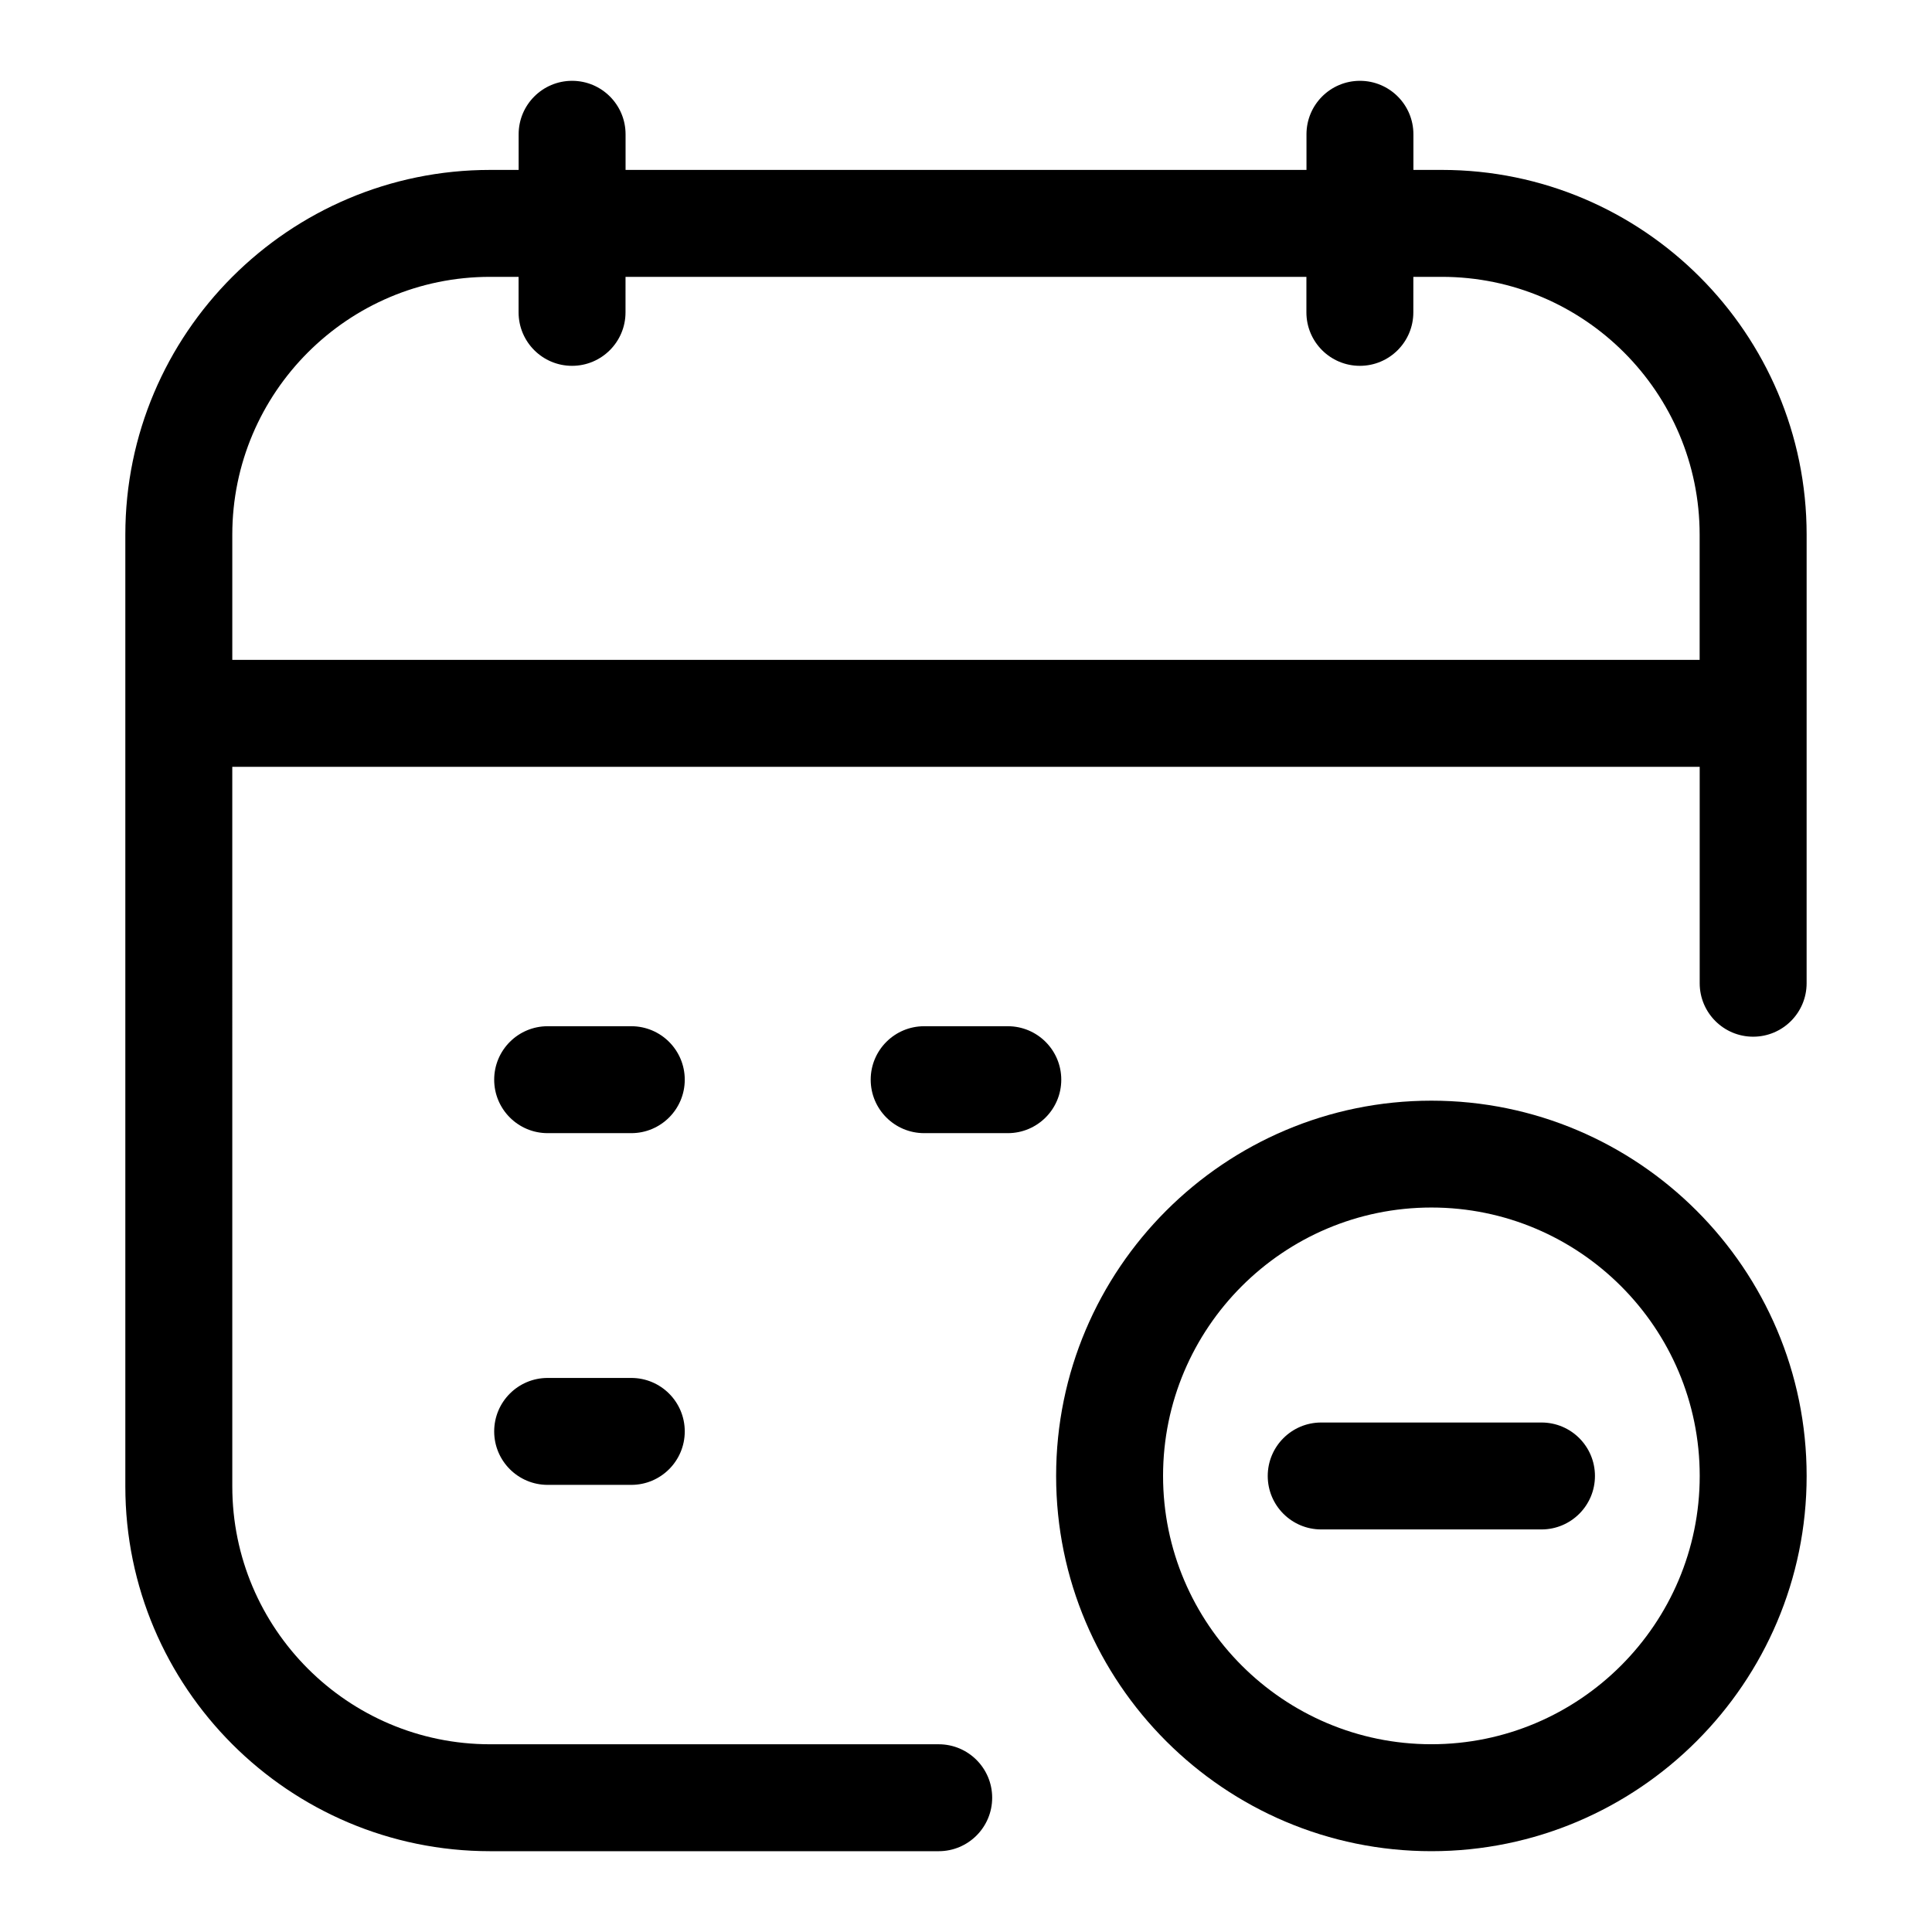
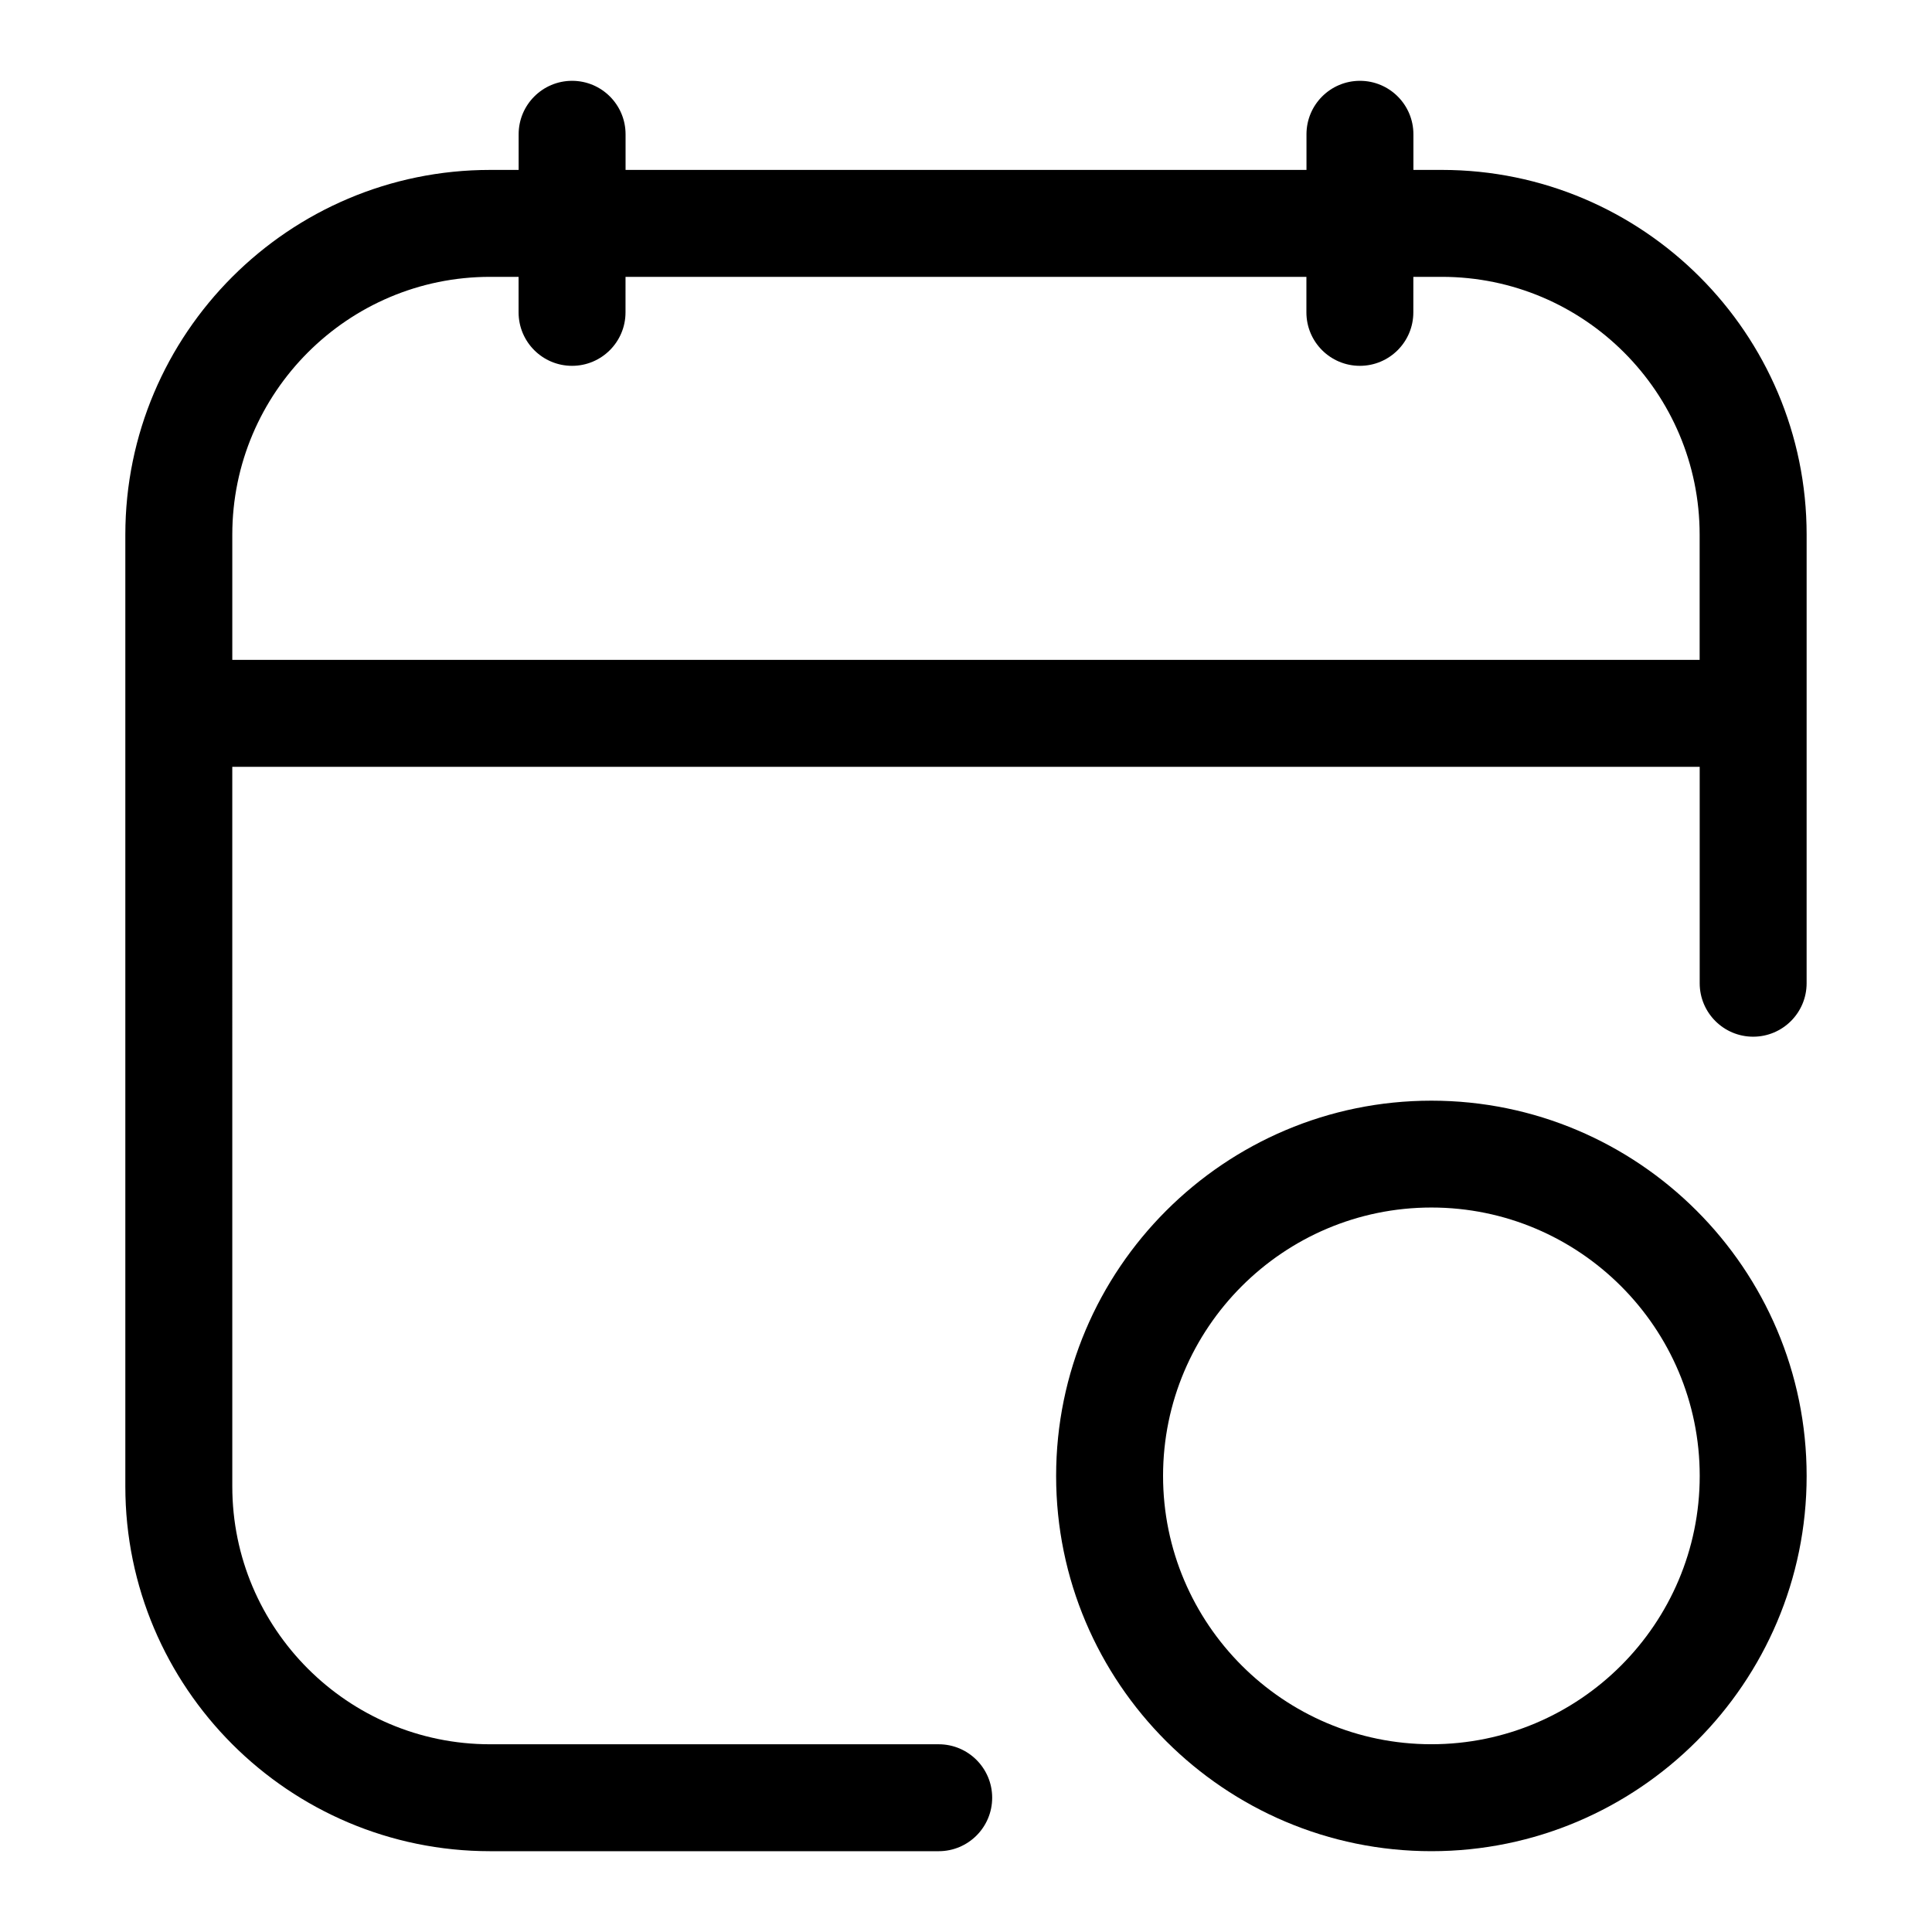
<svg xmlns="http://www.w3.org/2000/svg" fill="#000000" width="800px" height="800px" version="1.1" viewBox="144 144 512 512">
  <g>
    <path d="m526.11 189.03h-7.543v-9.445c0-7.824-6.344-14.168-14.168-14.168-7.824 0-14.168 6.344-14.168 14.168v9.445h-180.45v-9.445c0-7.824-6.344-14.168-14.168-14.168-7.824 0-14.168 6.344-14.168 14.168v9.445h-7.559c-53.312 0-96.672 43.359-96.672 96.668v252.22c0 53.309 43.375 96.668 96.684 96.668h118.87c7.824 0 14.168-6.344 14.168-14.168 0-7.824-6.344-14.168-14.168-14.168h-118.88c-37.691 0-68.328-30.652-68.328-68.328l-0.004-190.71h388.88v57.355c0 7.824 6.344 14.168 14.168 14.168s14.168-6.344 14.168-14.168l0.004-118.87c0-53.309-43.359-96.668-96.668-96.668zm-320.55 129.84v-33.176c0-37.676 30.637-68.328 68.328-68.328h7.543v9.414c0 7.824 6.344 14.168 14.168 14.168 7.824 0 14.168-6.344 14.168-14.168l0.004-9.414h180.44v9.414c0 7.824 6.344 14.168 14.168 14.168 7.824 0 14.168-6.344 14.168-14.168l0.004-9.414h7.543c37.691 0 68.328 30.652 68.328 68.328v33.172z" />
-     <path d="m311.3 415.96h-22.168c-7.824 0-14.168 6.344-14.168 14.168 0 7.824 6.344 14.168 14.168 14.168h22.168c7.824 0 14.168-6.344 14.168-14.168 0-7.824-6.344-14.168-14.168-14.168z" />
-     <path d="m411.08 415.96h-22.168c-7.824 0-14.168 6.344-14.168 14.168 0 7.824 6.344 14.168 14.168 14.168h22.168c7.824 0 14.168-6.344 14.168-14.168 0.004-7.824-6.344-14.168-14.168-14.168z" />
-     <path d="m311.3 509.17h-22.168c-7.824 0-14.168 6.344-14.168 14.168 0 7.824 6.344 14.168 14.168 14.168h22.168c7.824 0 14.168-6.344 14.168-14.168 0-7.824-6.344-14.168-14.168-14.168z" />
    <path d="m523.34 435.69c-54.836 0-99.457 44.602-99.457 99.457 0 54.836 44.617 99.438 99.457 99.438 54.82 0 99.438-44.602 99.438-99.438 0.004-54.855-44.617-99.457-99.438-99.457zm0 170.55c-39.203 0-71.117-31.898-71.117-71.117s31.898-71.117 71.117-71.117 71.102 31.898 71.102 71.117-31.898 71.117-71.102 71.117z" />
-     <path d="m552.51 520.98h-58.379c-7.824 0-14.168 6.344-14.168 14.168s6.344 14.168 14.168 14.168h58.379c7.824 0 14.168-6.344 14.168-14.168s-6.328-14.168-14.168-14.168z" />
  </g>
</svg>